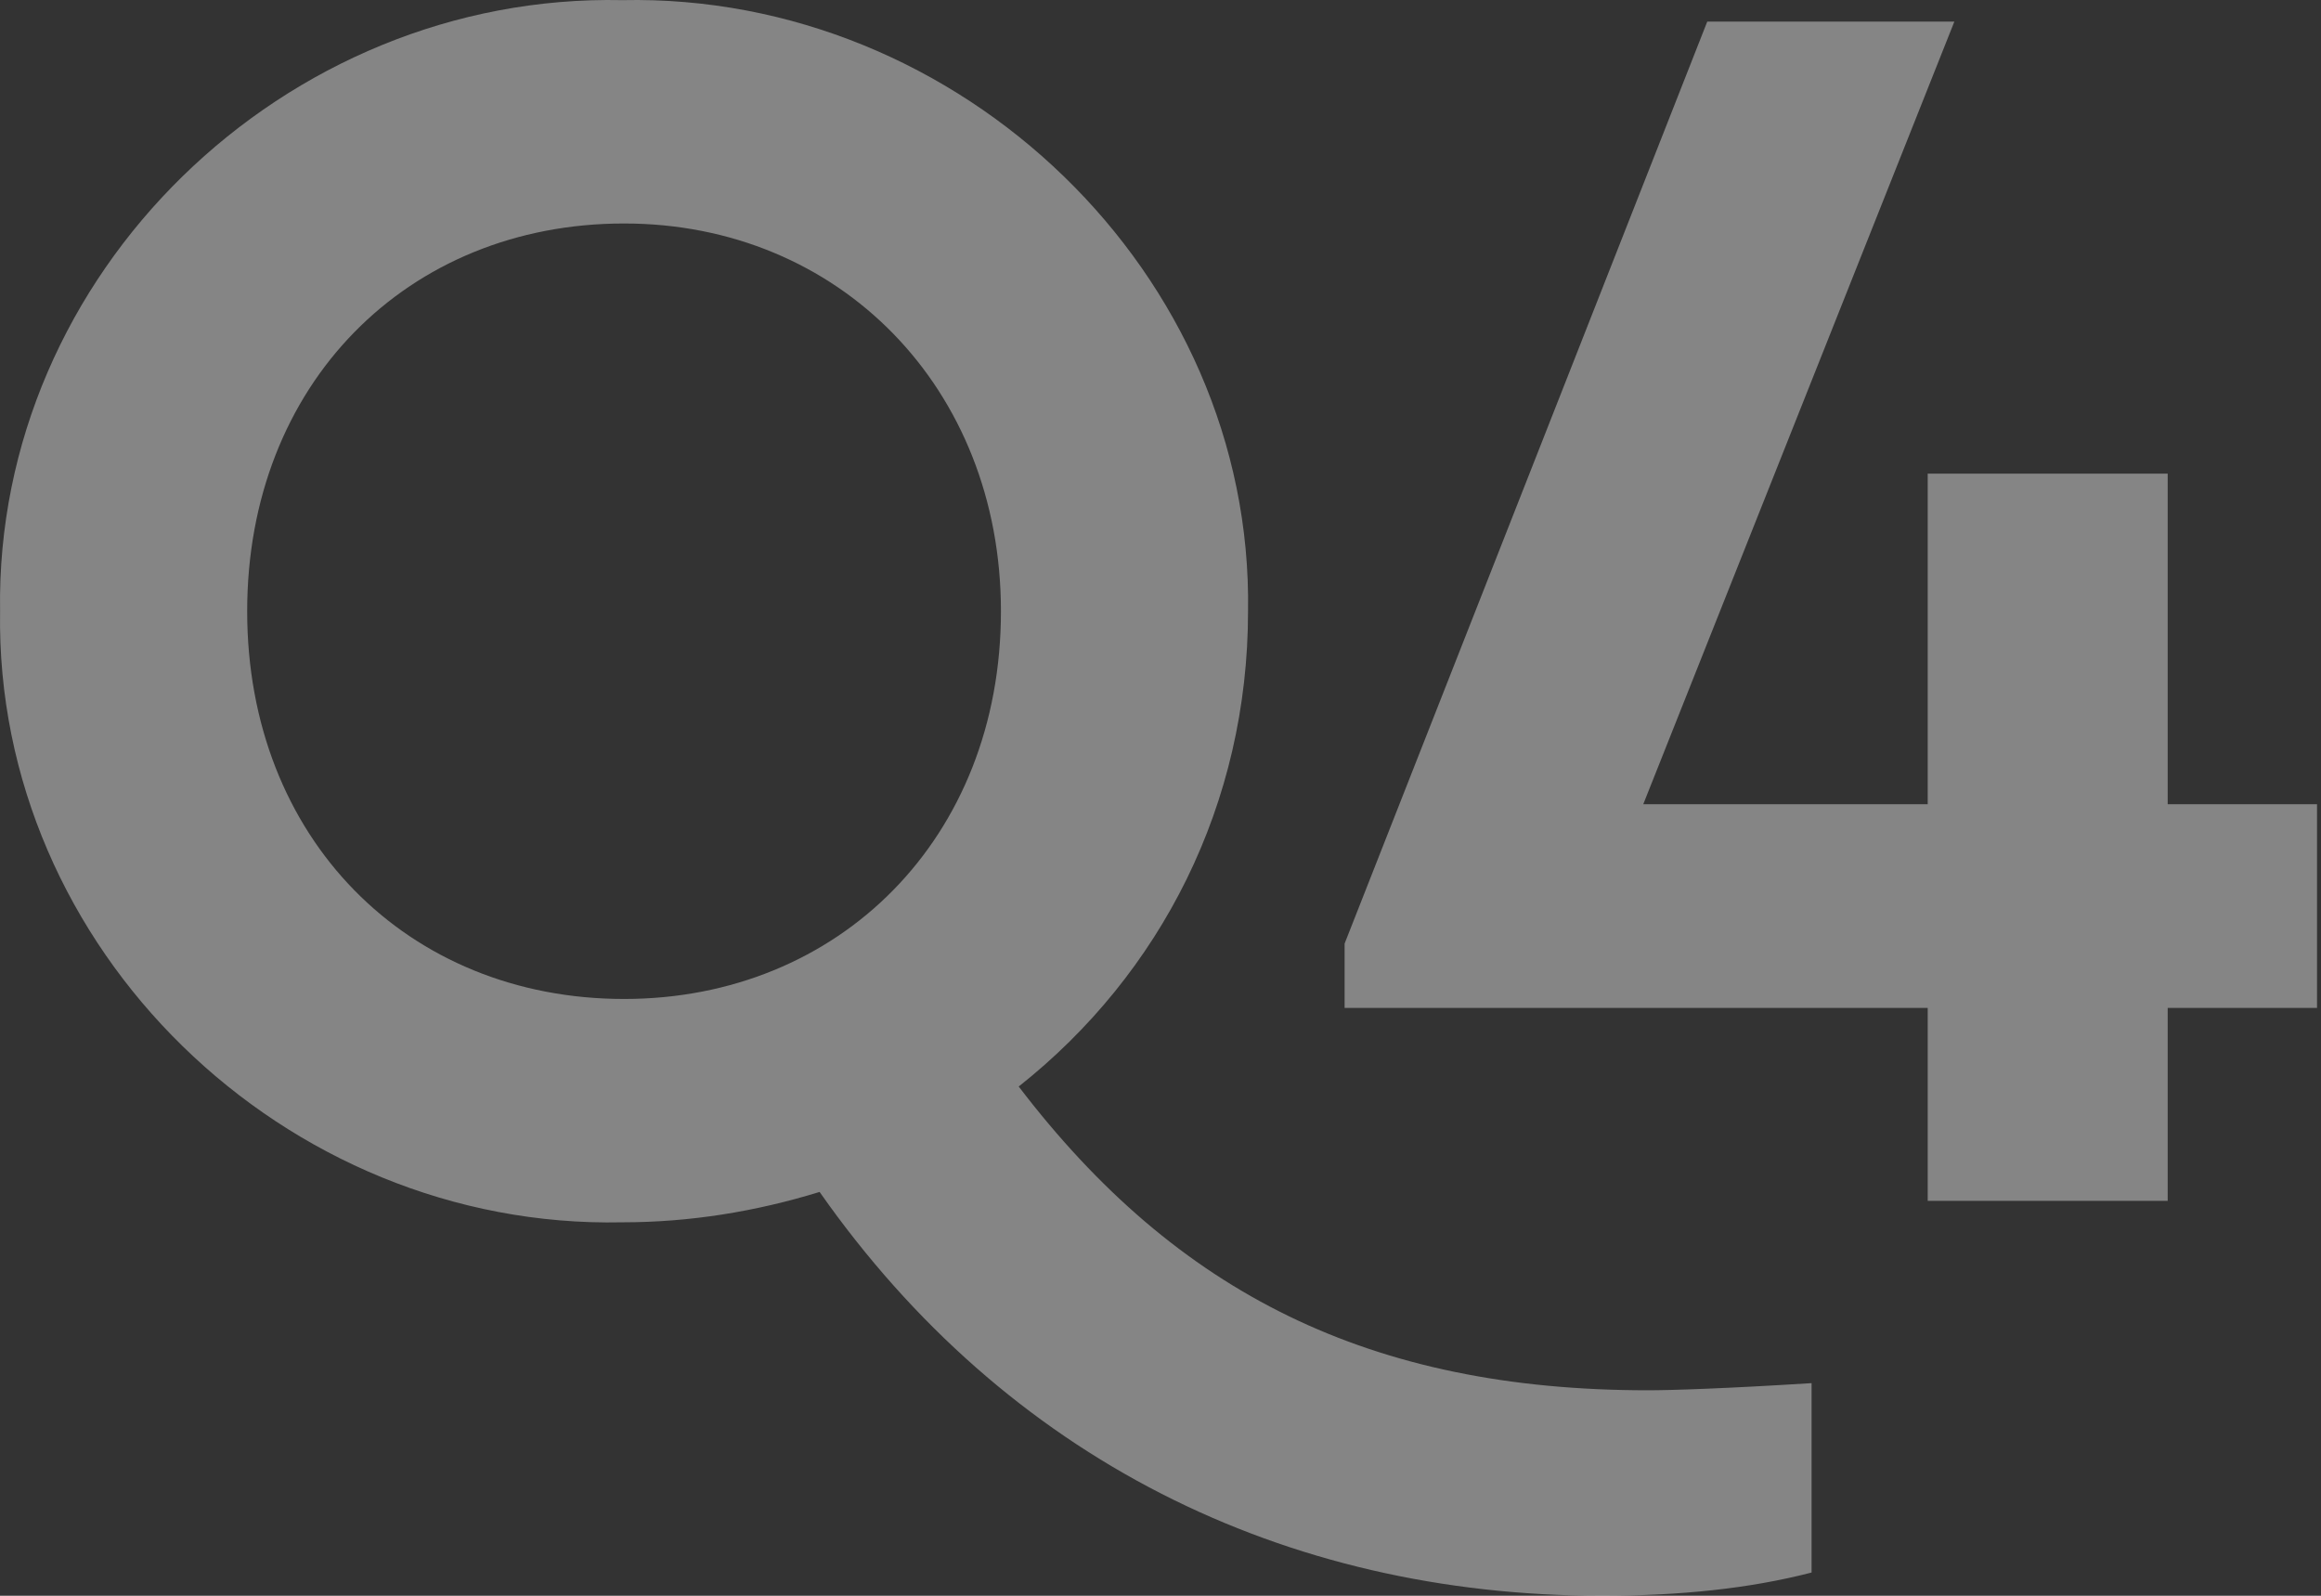
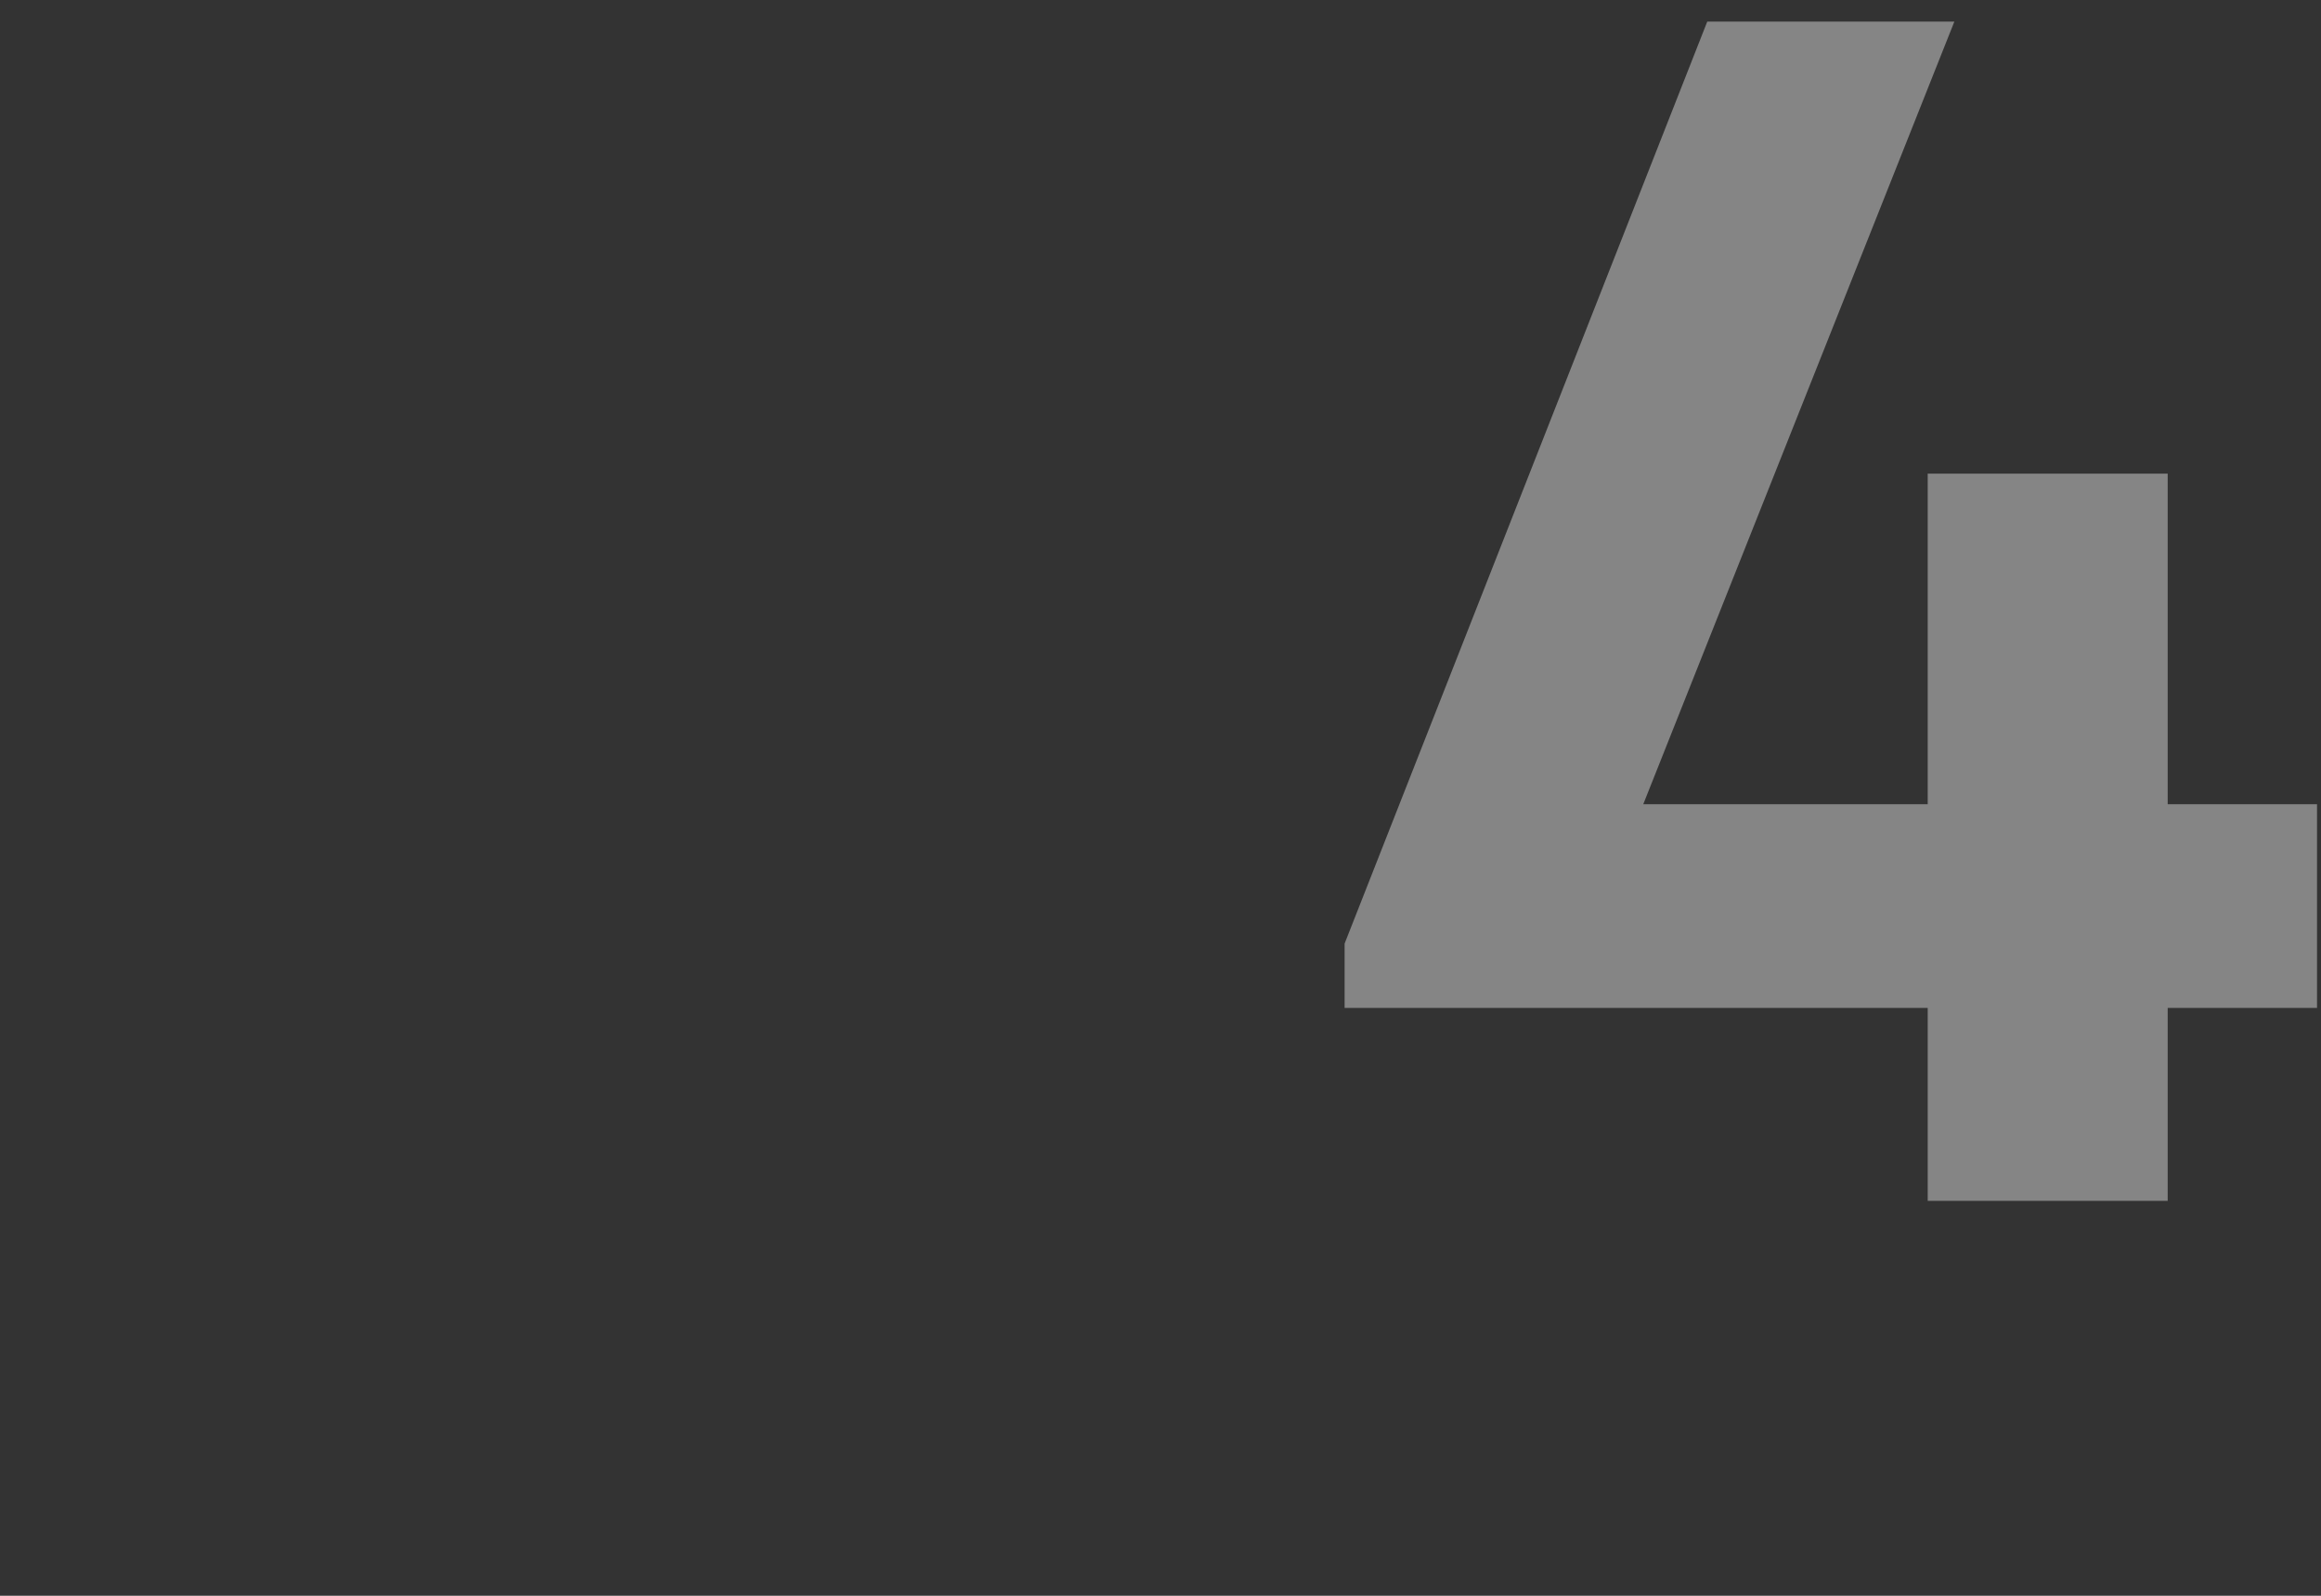
<svg xmlns="http://www.w3.org/2000/svg" width="320" height="220" viewBox="0 0 320 220" fill="none">
  <rect x="0" y="0" width="320" height="220" fill="#333333" stroke="none" />
-   <path d="M249.766 190.686C238.001 191.425 230.403 191.671 227.216 191.671C188.981 191.671 162.265 178.369 140.452 149.793C160.059 134.274 172.069 110.871 172.069 84.267C172.805 37.708 132.363 -0.967 85.794 0.018C39.226 -0.967 -0.725 37.708 0.01 84.267C-0.725 130.825 39.226 169.5 85.794 168.515C95.108 168.515 104.177 167.037 113 164.327C138.736 201.032 176.971 220 220.844 220C231.628 220 241.187 219.015 249.766 216.798V190.686ZM86.04 137.722C56.138 137.722 34.079 115.552 34.079 84.267C34.079 52.981 56.138 30.811 86.04 30.811C115.697 30.811 138.001 53.474 138.001 84.267C138.001 115.552 115.697 137.722 86.04 137.722Z" fill="white" fill-opacity="0.4" />
  <path d="M319.452 110.871H298.864V65.299H265.775V110.871H226.56L269.452 2.975H235.383L185.383 130.086V138.954H265.775V165.559H298.864V138.954H319.452V110.871Z" fill="white" fill-opacity="0.4" />
</svg>